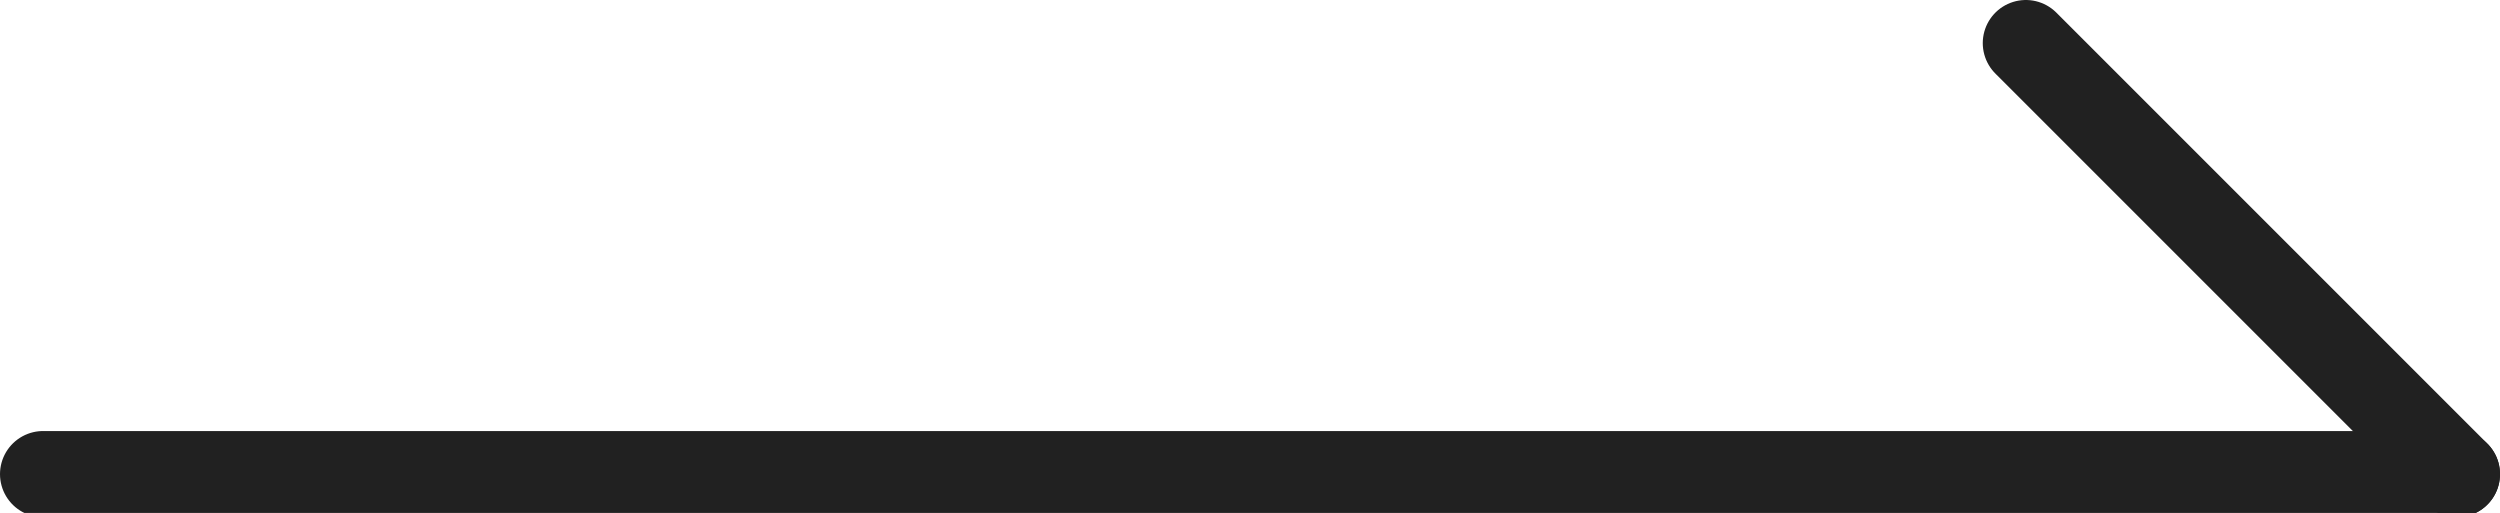
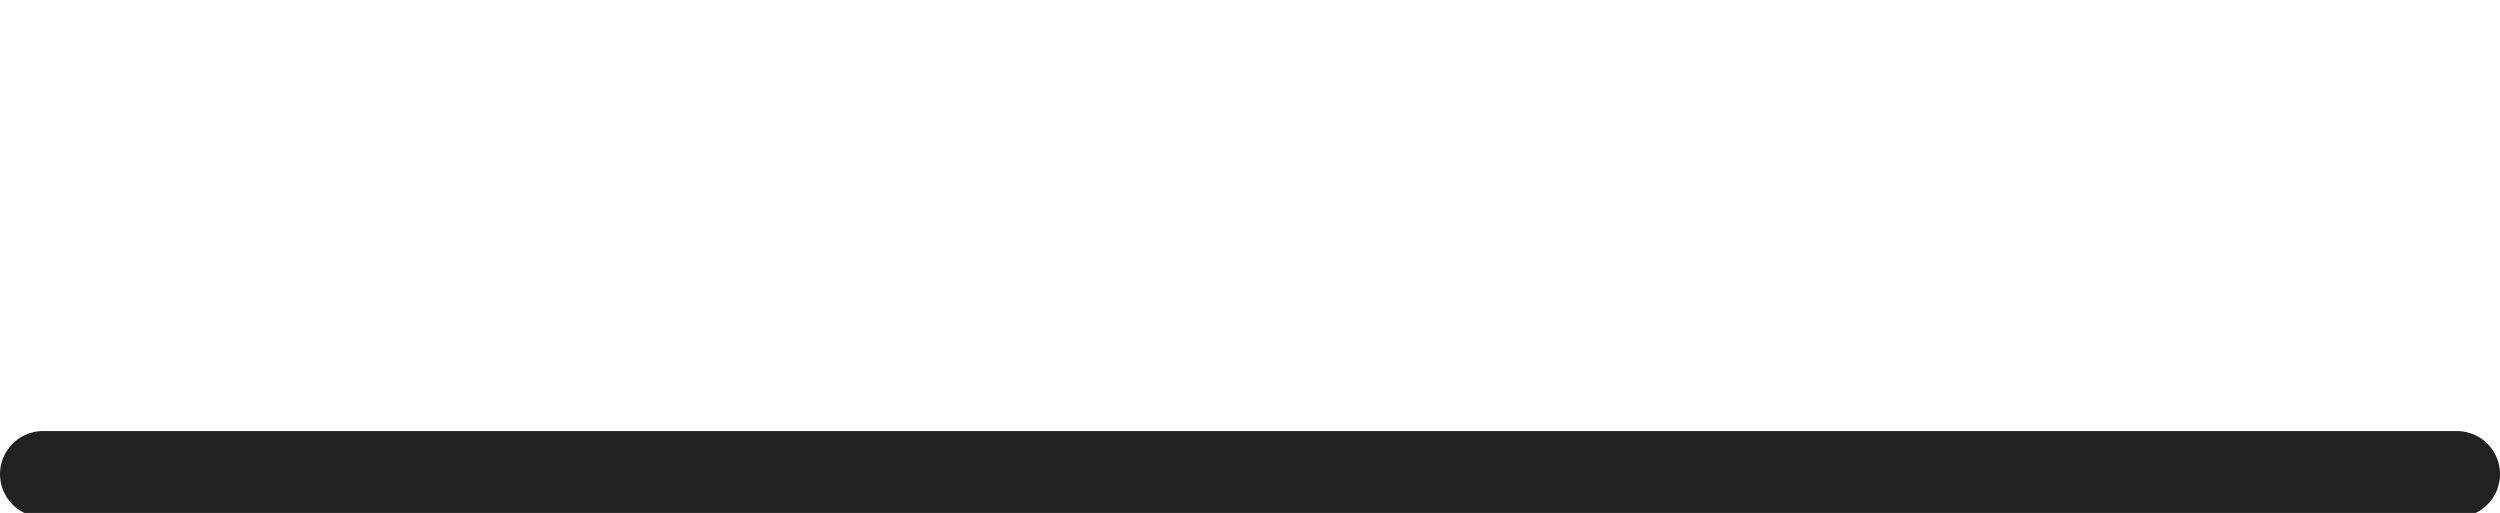
<svg xmlns="http://www.w3.org/2000/svg" id="Layer_1" version="1.1" viewBox="0 0 58 11.9">
  <defs>
    <style>
      .st0 {
        fill: none;
        stroke: #212121;
        stroke-linecap: round;
        stroke-width: 2px;
      }
    </style>
  </defs>
-   <path class="st0" d="M57,11L47,1" />
  <path class="st0" d="M57,11H1" />
</svg>